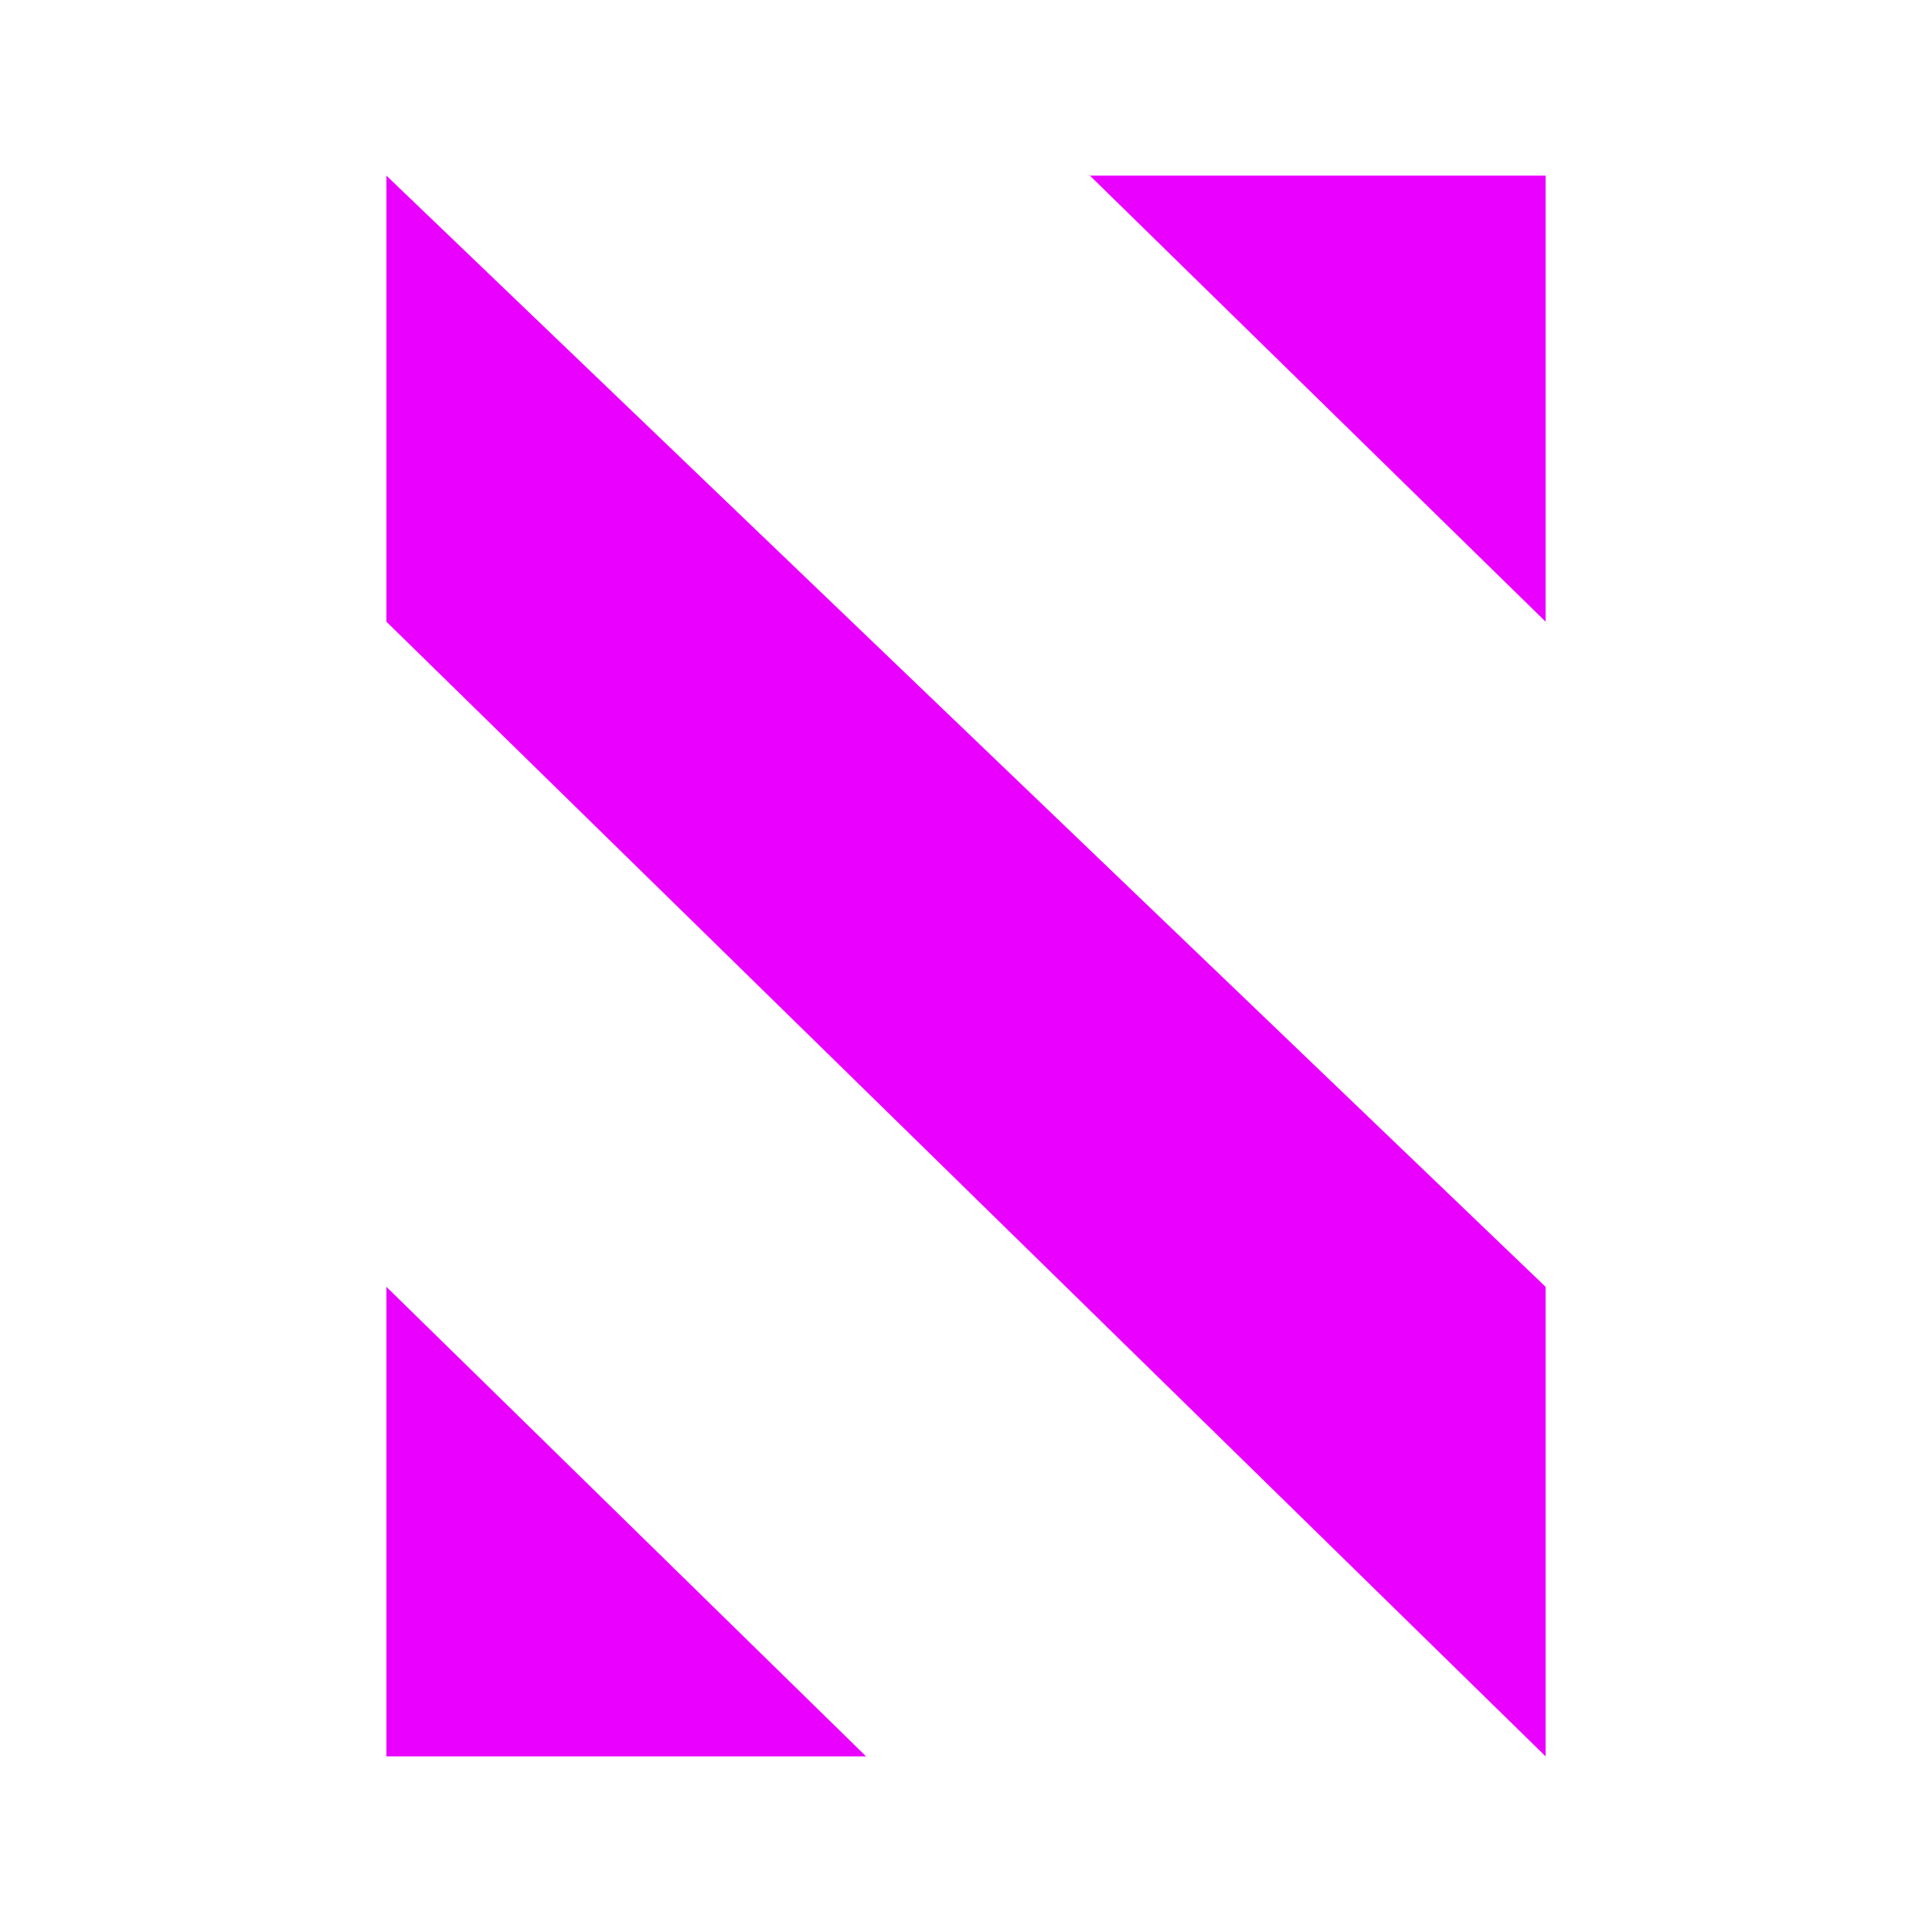
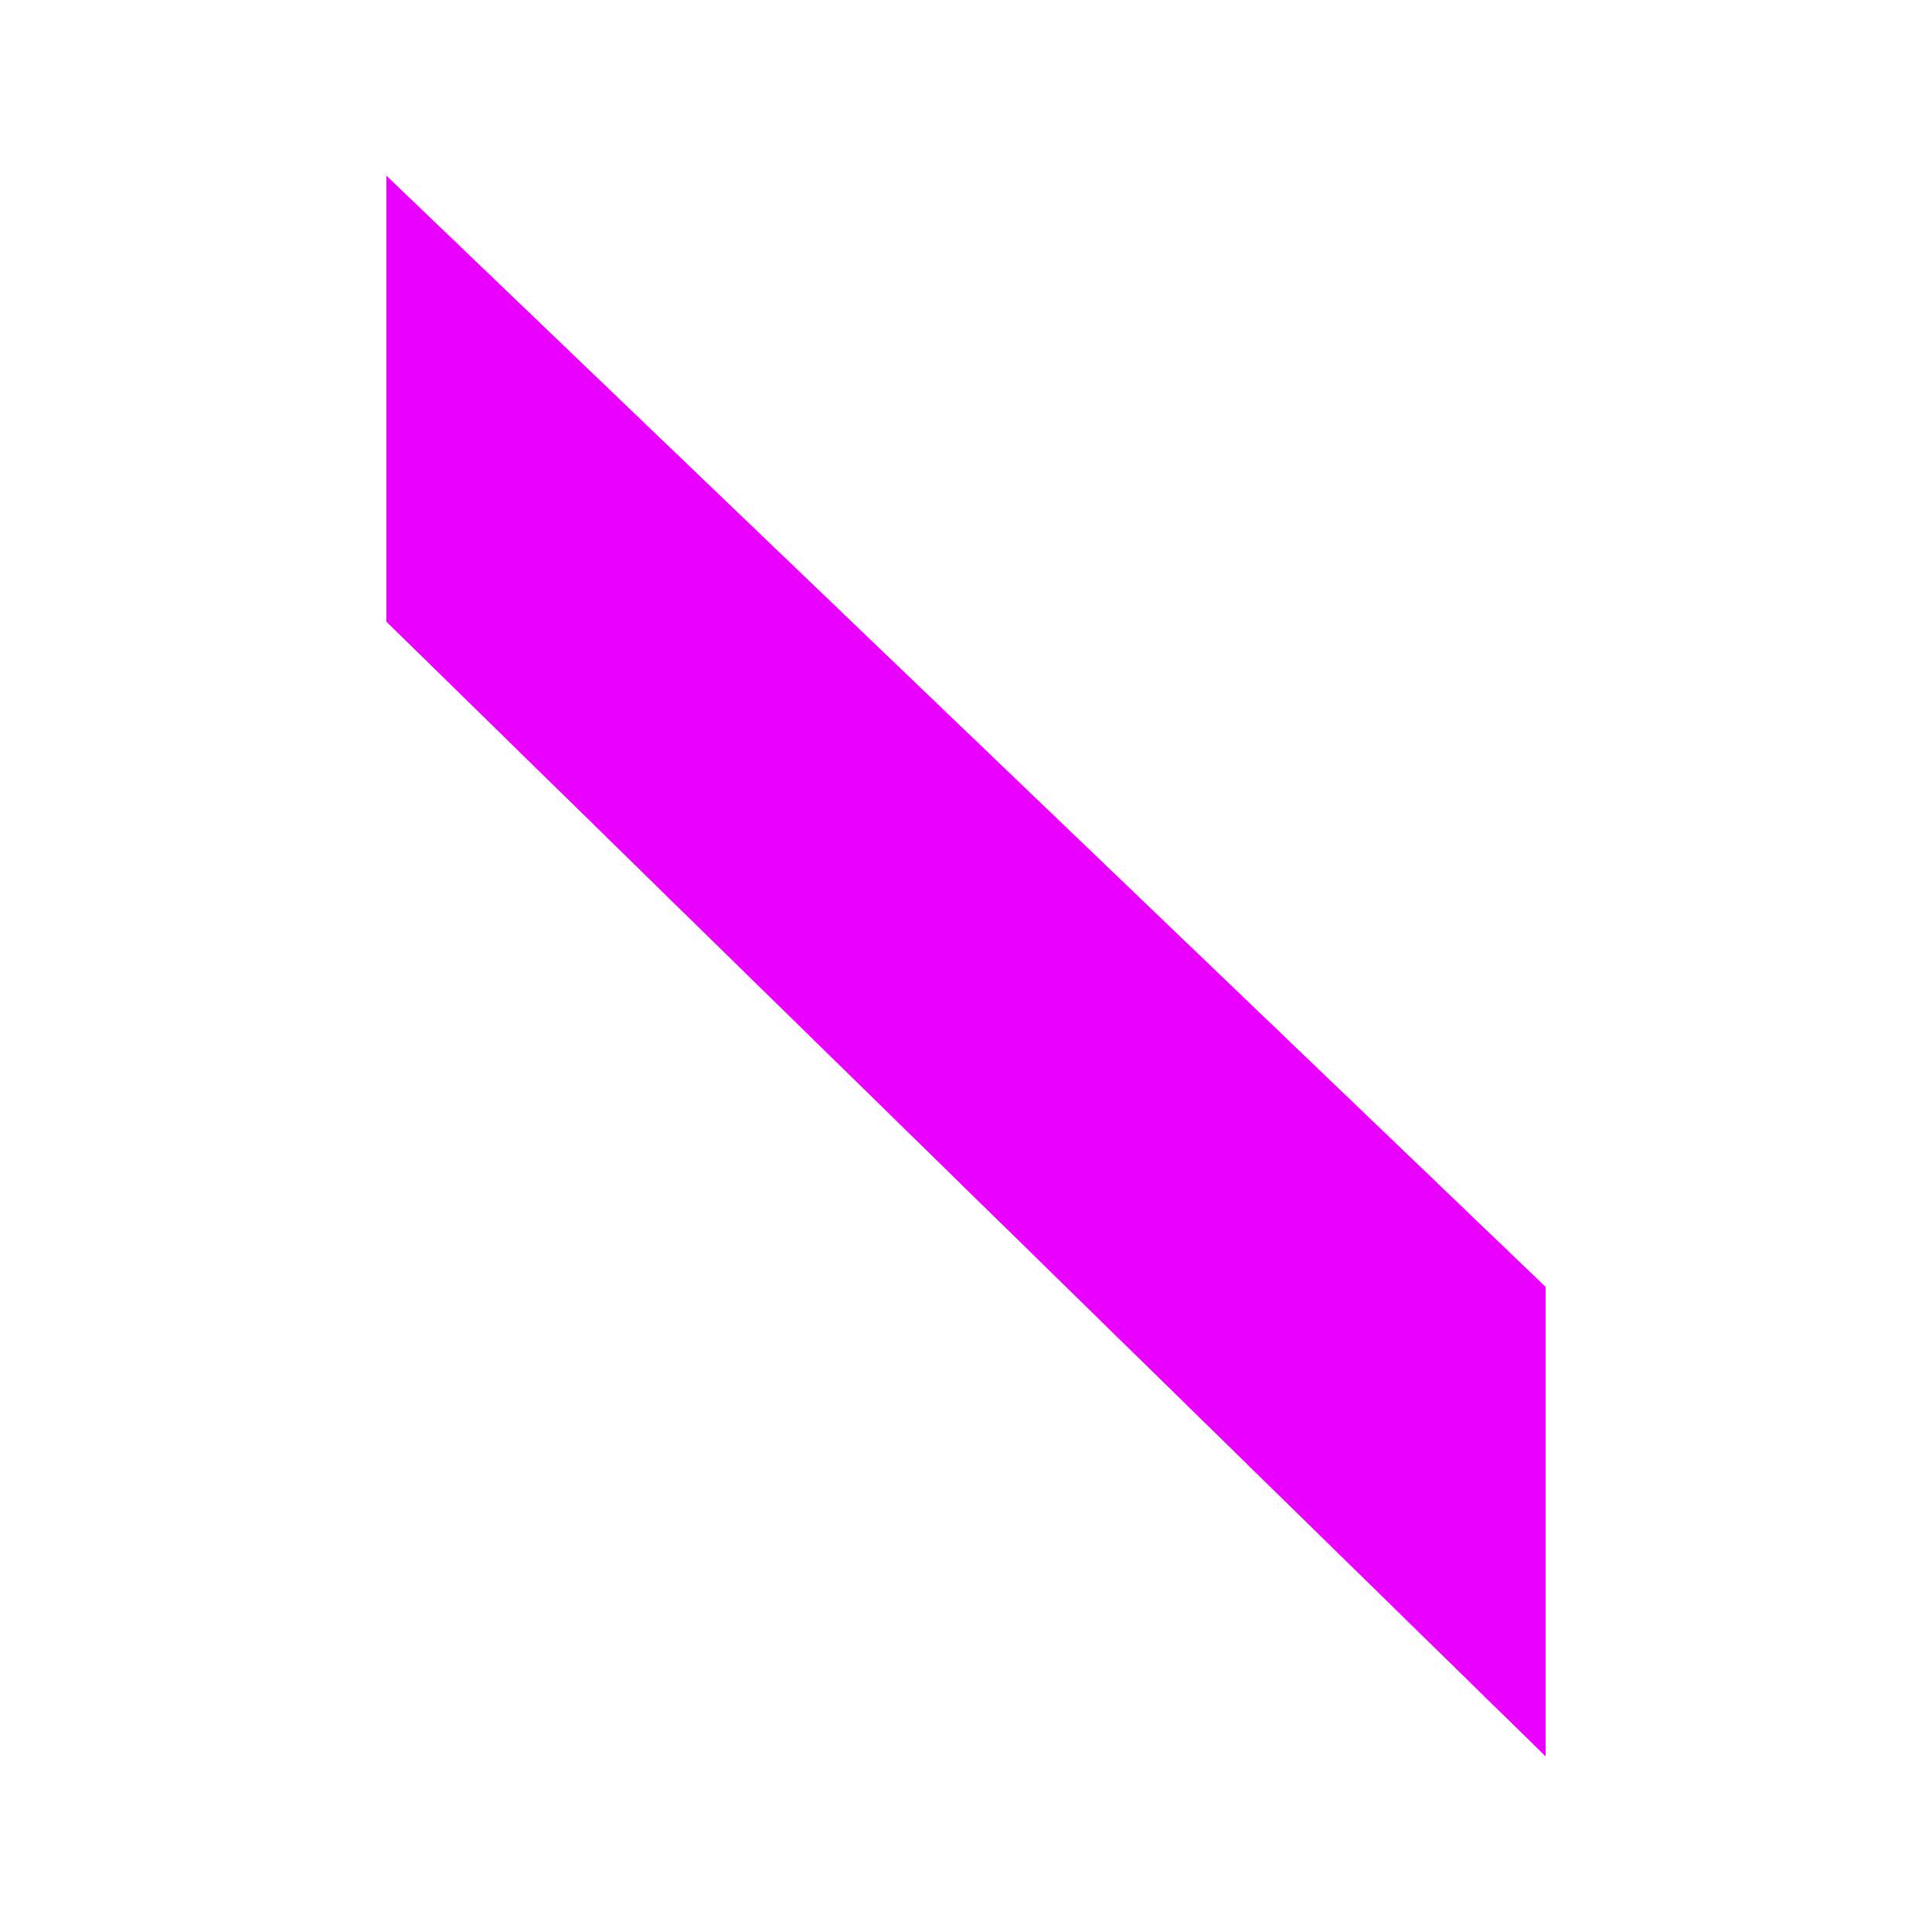
<svg xmlns="http://www.w3.org/2000/svg" width="110" height="110" viewBox="0 0 110 110" fill="none">
-   <path d="M62.055 10L88 35.396V10H62.055Z" fill="#EA00FF" />
  <path d="M22 10V35.396L88 100V73.267L22 10Z" fill="#EA00FF" />
-   <path d="M22 73.267V100H49.31L22 73.267Z" fill="#EA00FF" />
</svg>